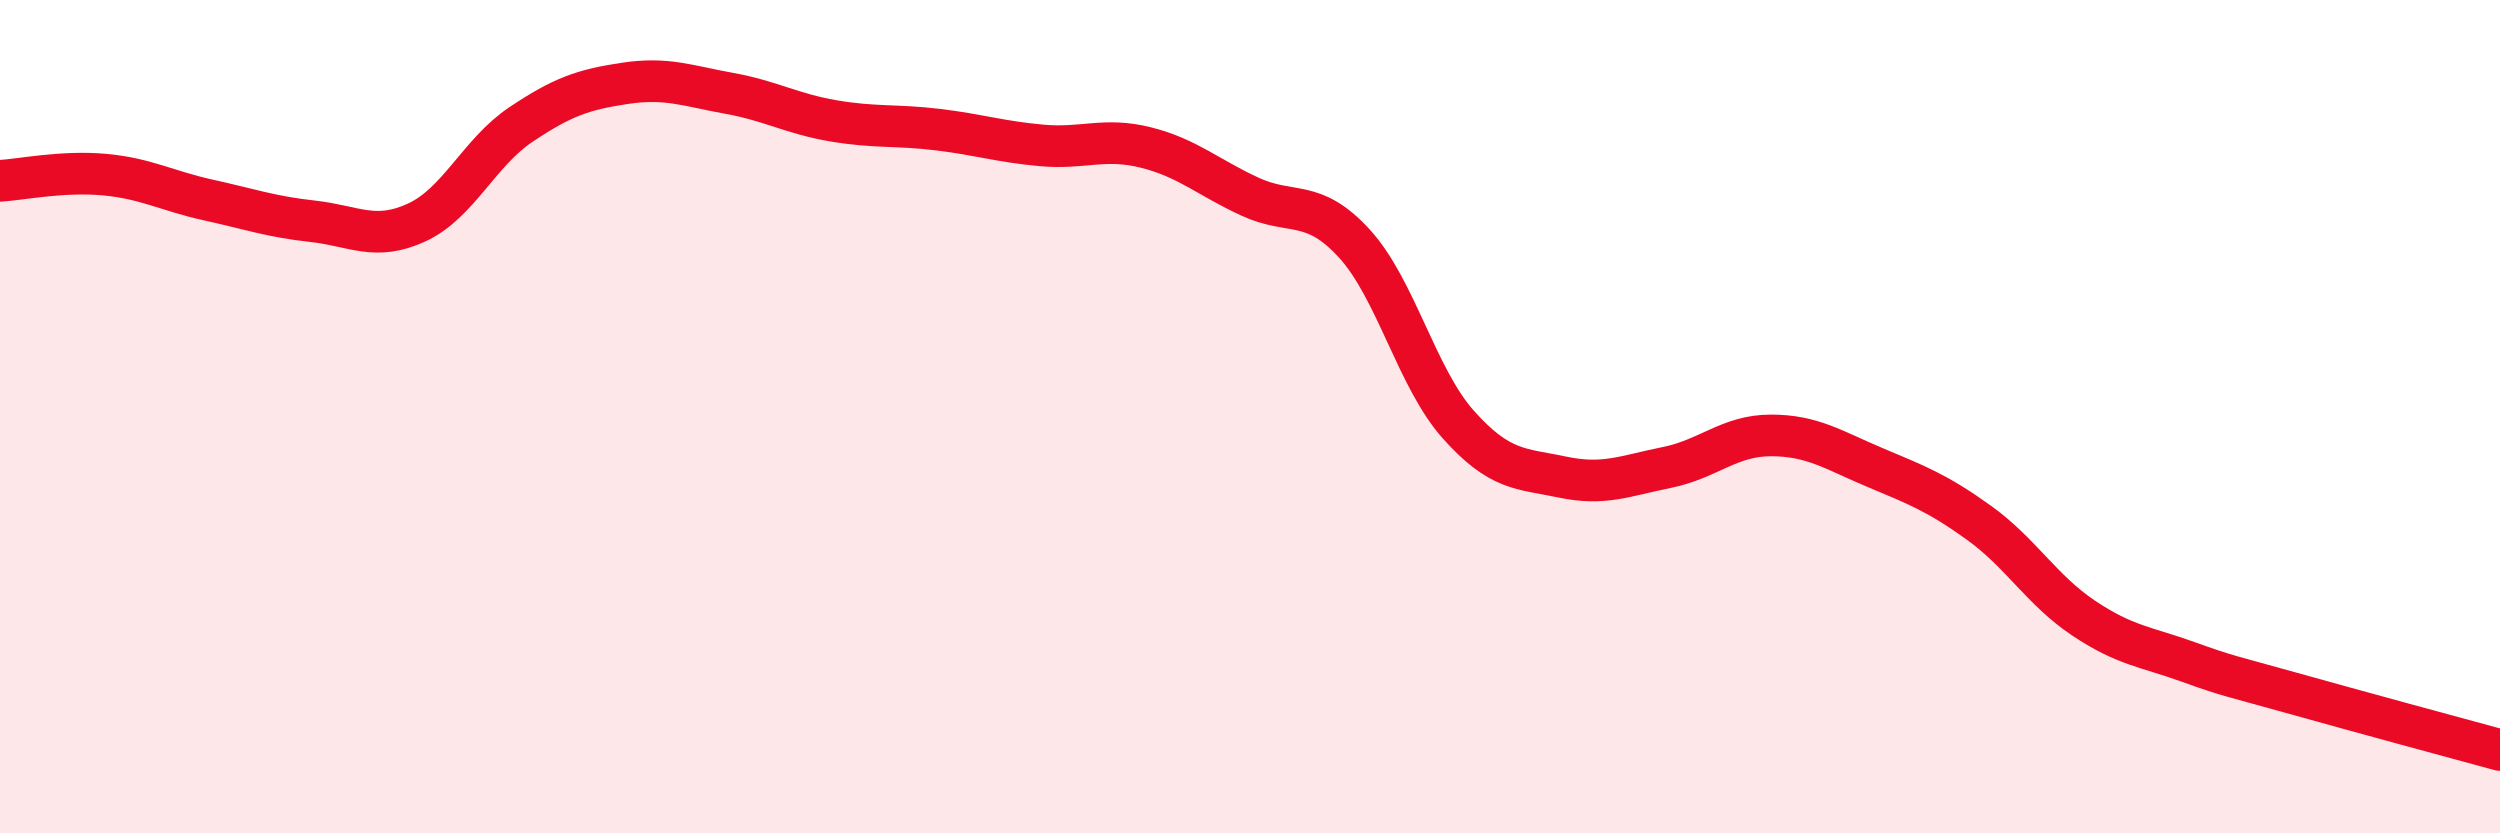
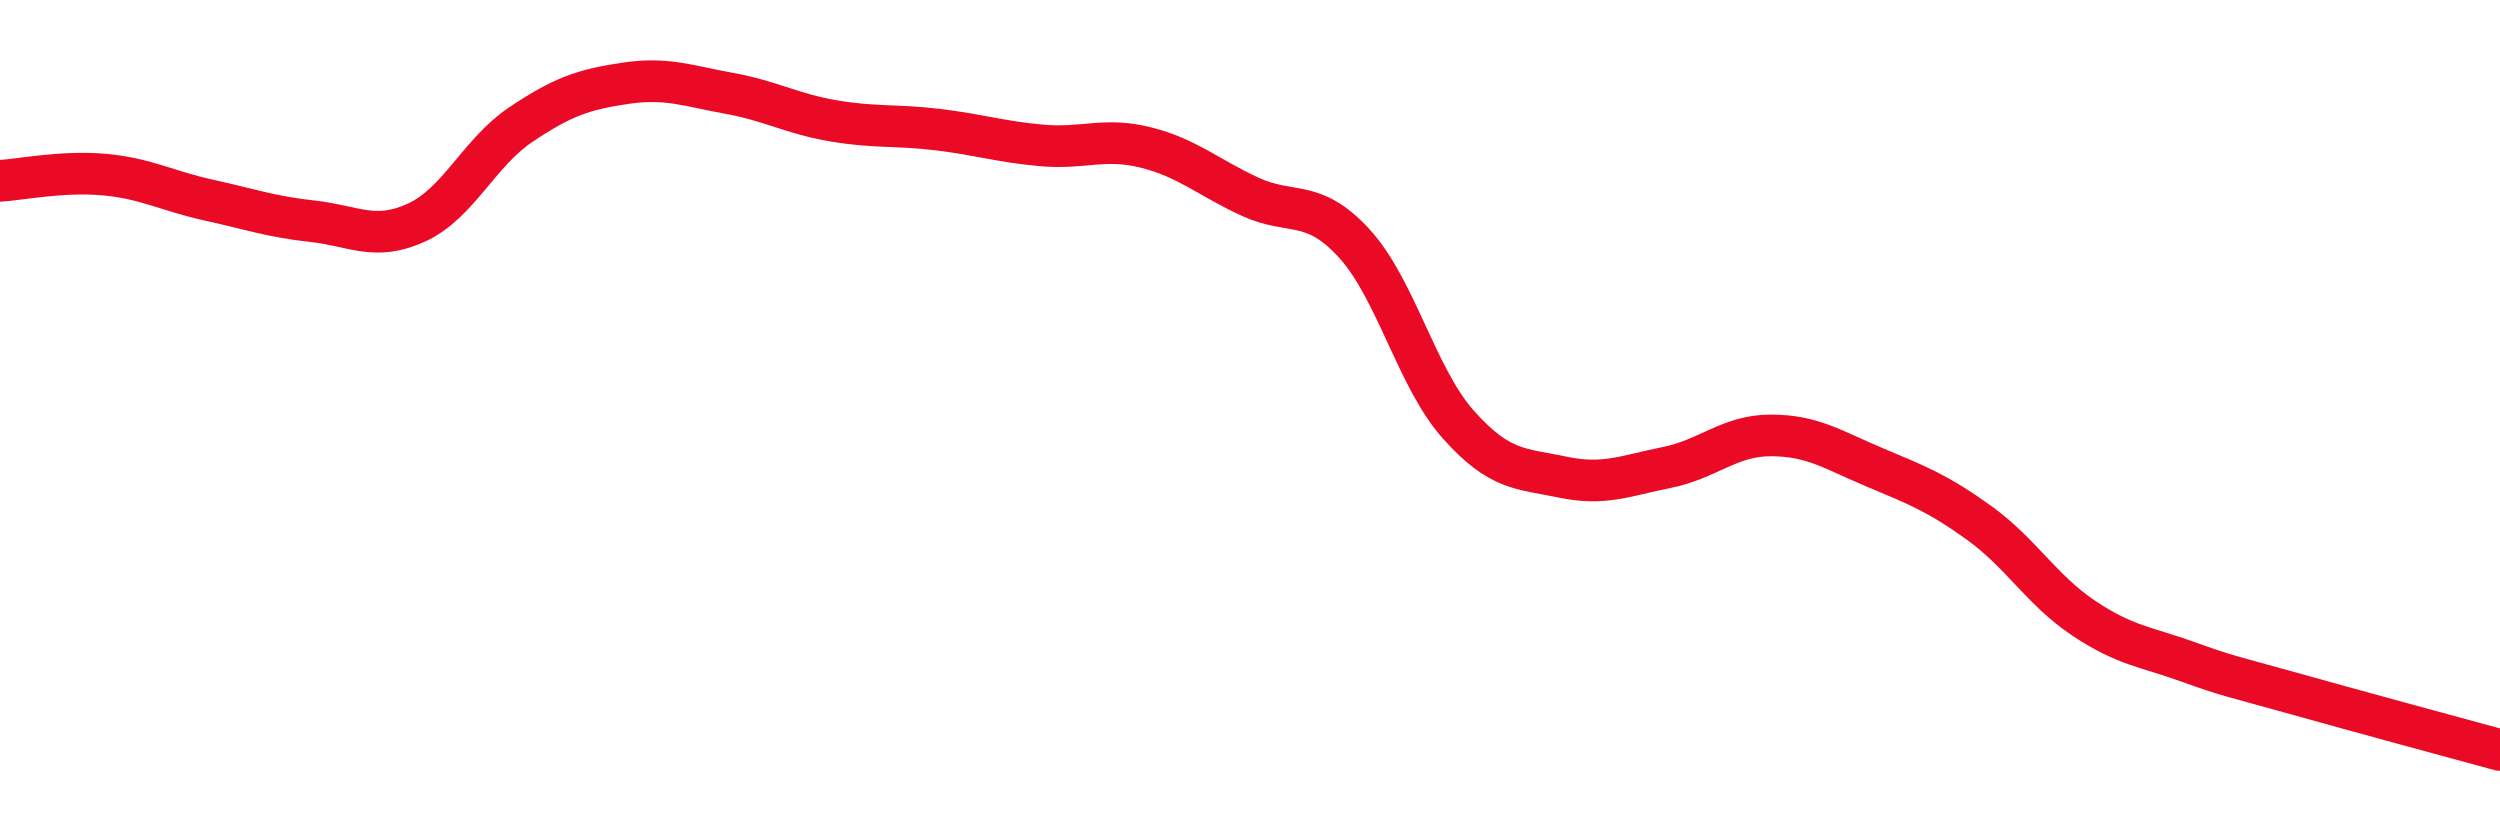
<svg xmlns="http://www.w3.org/2000/svg" width="60" height="20" viewBox="0 0 60 20">
-   <path d="M 0,4.34 C 0.5,4.31 1.5,4.1 2.5,4.19 C 3.5,4.28 4,4.58 5,4.8 C 6,5.02 6.5,5.2 7.5,5.31 C 8.5,5.42 9,5.8 10,5.34 C 11,4.88 11.5,3.66 12.5,2.99 C 13.5,2.32 14,2.15 15,2 C 16,1.85 16.5,2.06 17.5,2.24 C 18.5,2.42 19,2.73 20,2.9 C 21,3.07 21.5,2.99 22.5,3.11 C 23.5,3.23 24,3.4 25,3.49 C 26,3.58 26.5,3.29 27.5,3.54 C 28.5,3.79 29,4.26 30,4.72 C 31,5.18 31.5,4.75 32.5,5.84 C 33.5,6.93 34,9.07 35,10.19 C 36,11.31 36.5,11.24 37.5,11.45 C 38.5,11.66 39,11.42 40,11.22 C 41,11.02 41.5,10.45 42.5,10.45 C 43.5,10.45 44,10.8 45,11.22 C 46,11.64 46.5,11.83 47.5,12.55 C 48.5,13.27 49,14.16 50,14.83 C 51,15.5 51.5,15.52 52.5,15.88 C 53.5,16.24 53.5,16.21 55,16.63 C 56.5,17.05 59,17.73 60,18L60 20L0 20Z" fill="#EB0A25" opacity="0.1" stroke-linecap="round" stroke-linejoin="round" />
  <path d="M 0,4.34 C 0.5,4.31 1.5,4.1 2.5,4.19 C 3.5,4.28 4,4.58 5,4.8 C 6,5.02 6.5,5.2 7.5,5.31 C 8.5,5.42 9,5.8 10,5.34 C 11,4.88 11.5,3.66 12.5,2.99 C 13.5,2.32 14,2.15 15,2 C 16,1.85 16.5,2.06 17.5,2.24 C 18.5,2.42 19,2.73 20,2.9 C 21,3.07 21.5,2.99 22.5,3.11 C 23.5,3.23 24,3.4 25,3.49 C 26,3.58 26.5,3.29 27.5,3.54 C 28.5,3.79 29,4.26 30,4.72 C 31,5.18 31.5,4.75 32.5,5.84 C 33.5,6.93 34,9.07 35,10.19 C 36,11.31 36.5,11.24 37.5,11.45 C 38.5,11.66 39,11.42 40,11.22 C 41,11.02 41.5,10.45 42.5,10.45 C 43.5,10.45 44,10.8 45,11.22 C 46,11.64 46.5,11.83 47.5,12.55 C 48.5,13.27 49,14.16 50,14.83 C 51,15.5 51.5,15.52 52.5,15.88 C 53.5,16.24 53.5,16.21 55,16.63 C 56.5,17.05 59,17.73 60,18" stroke="#EB0A25" stroke-width="1" fill="none" stroke-linecap="round" stroke-linejoin="round" />
</svg>